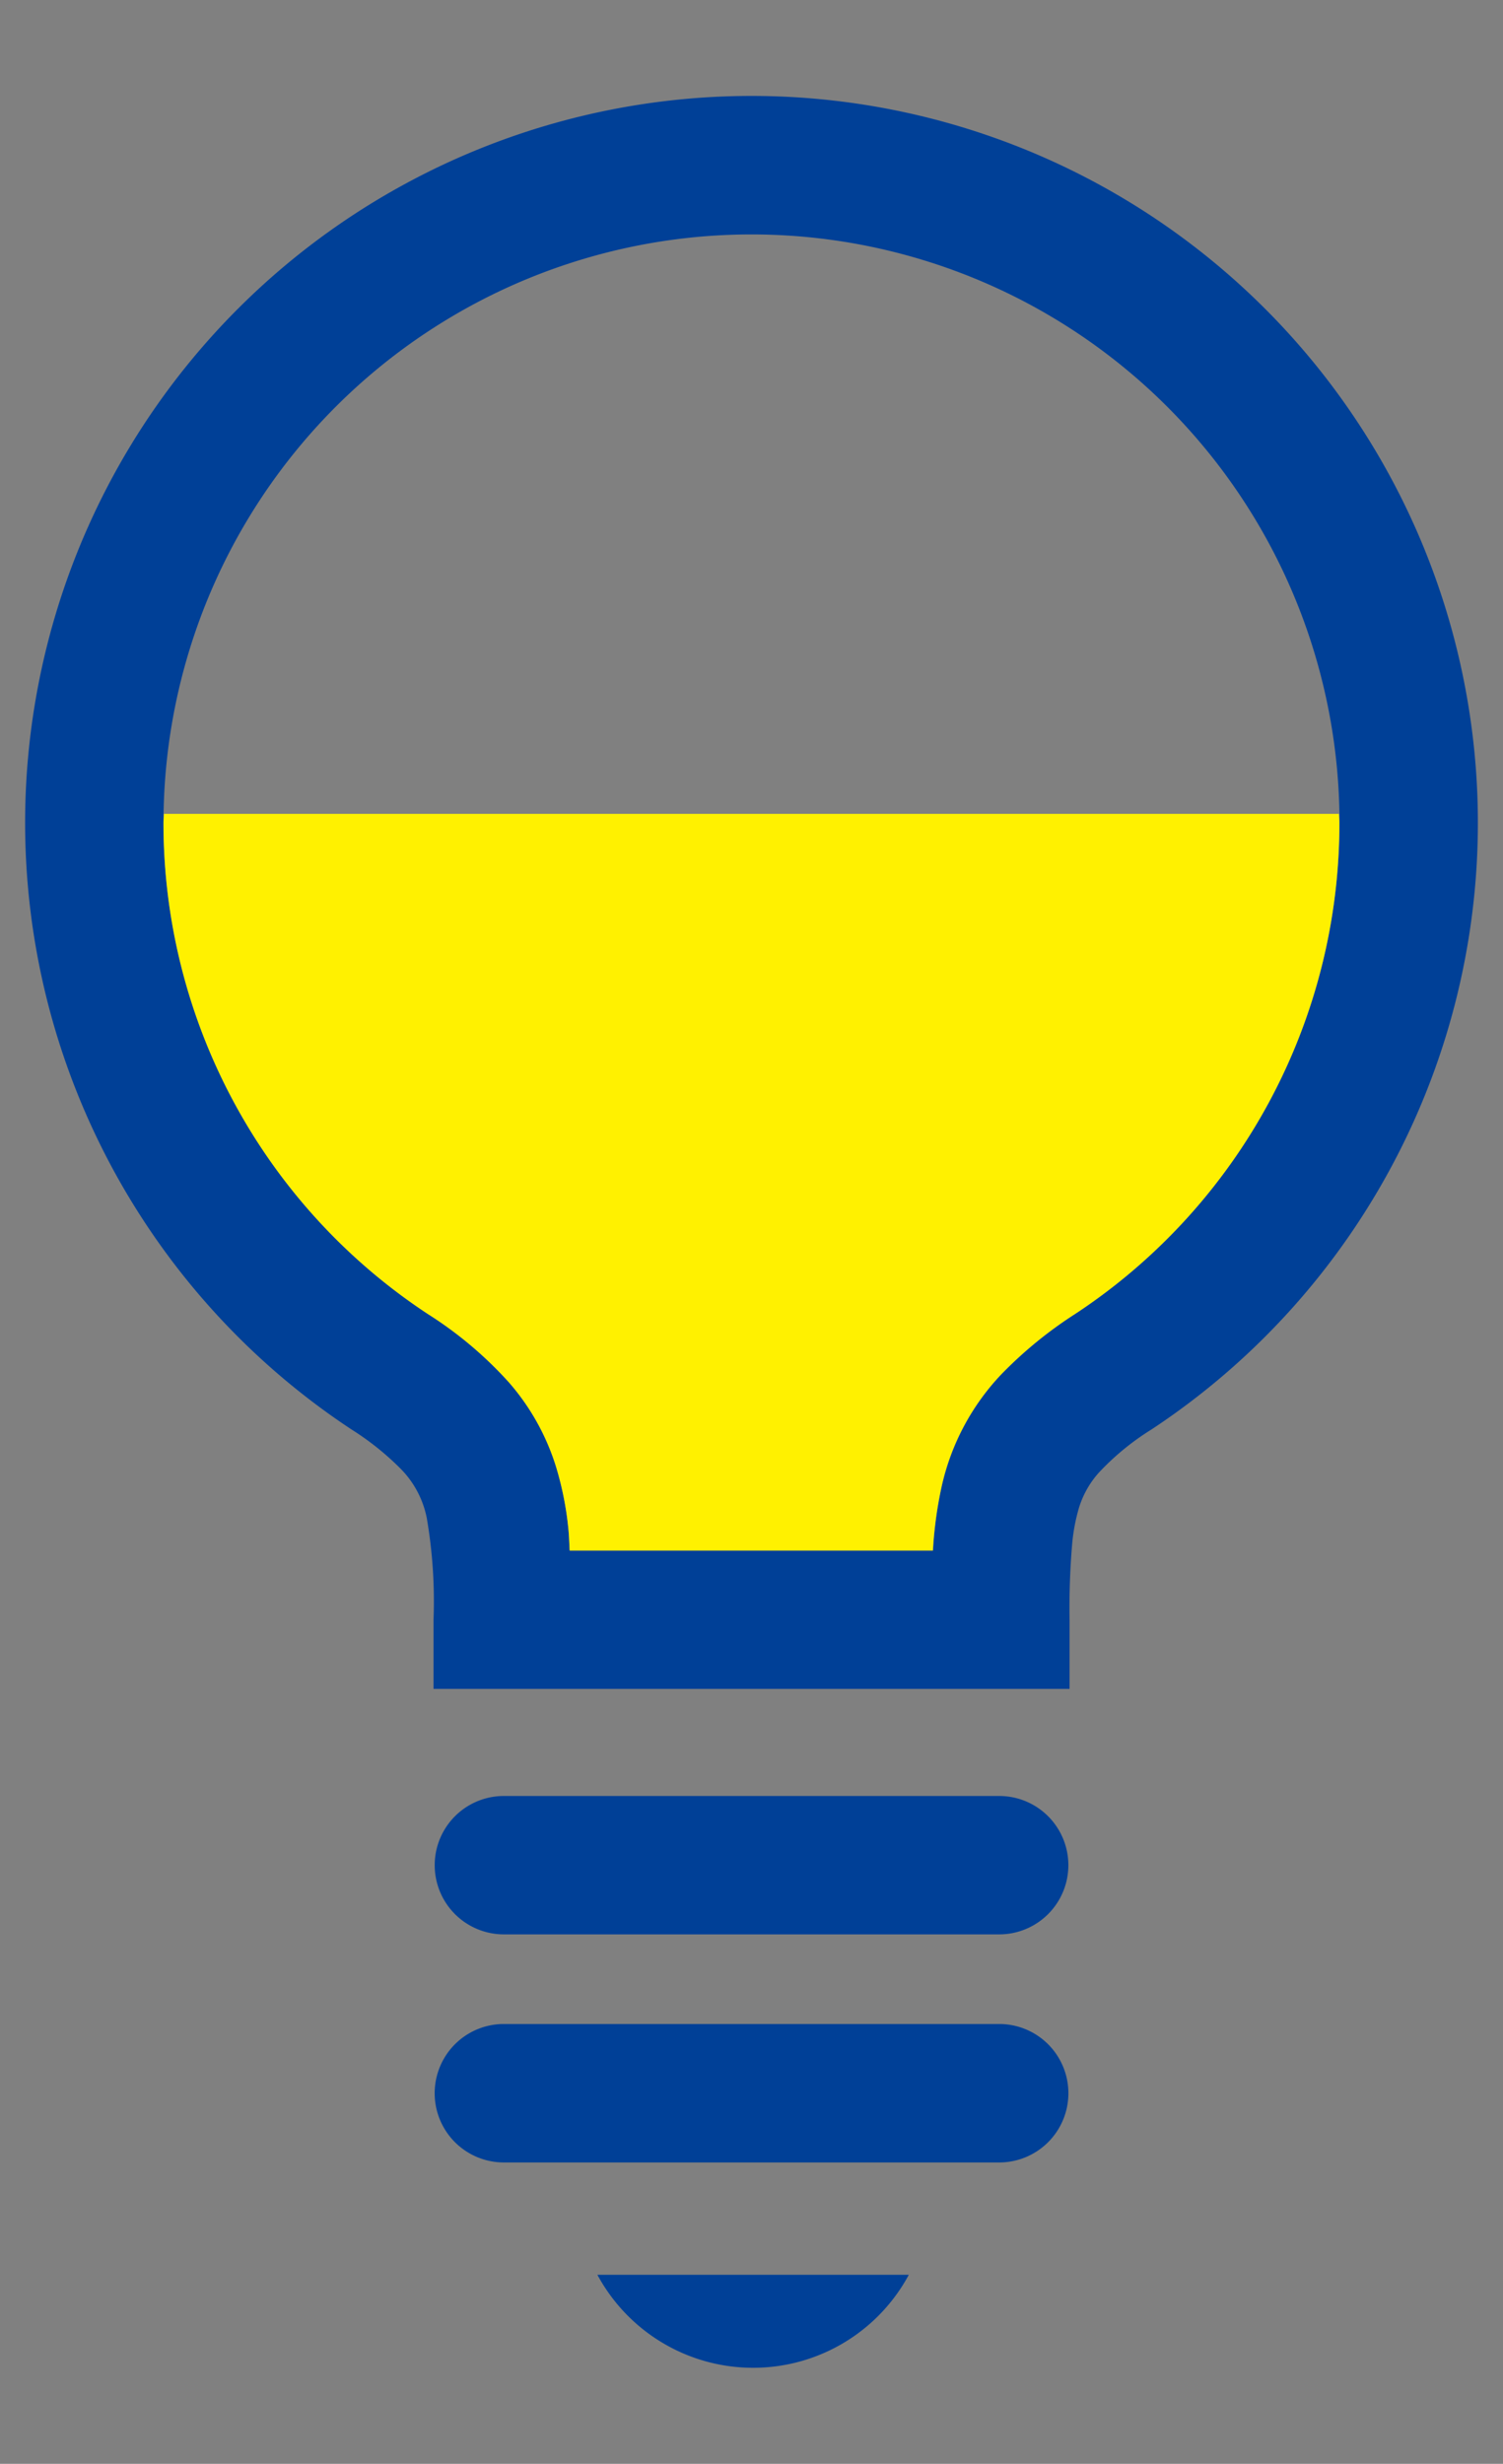
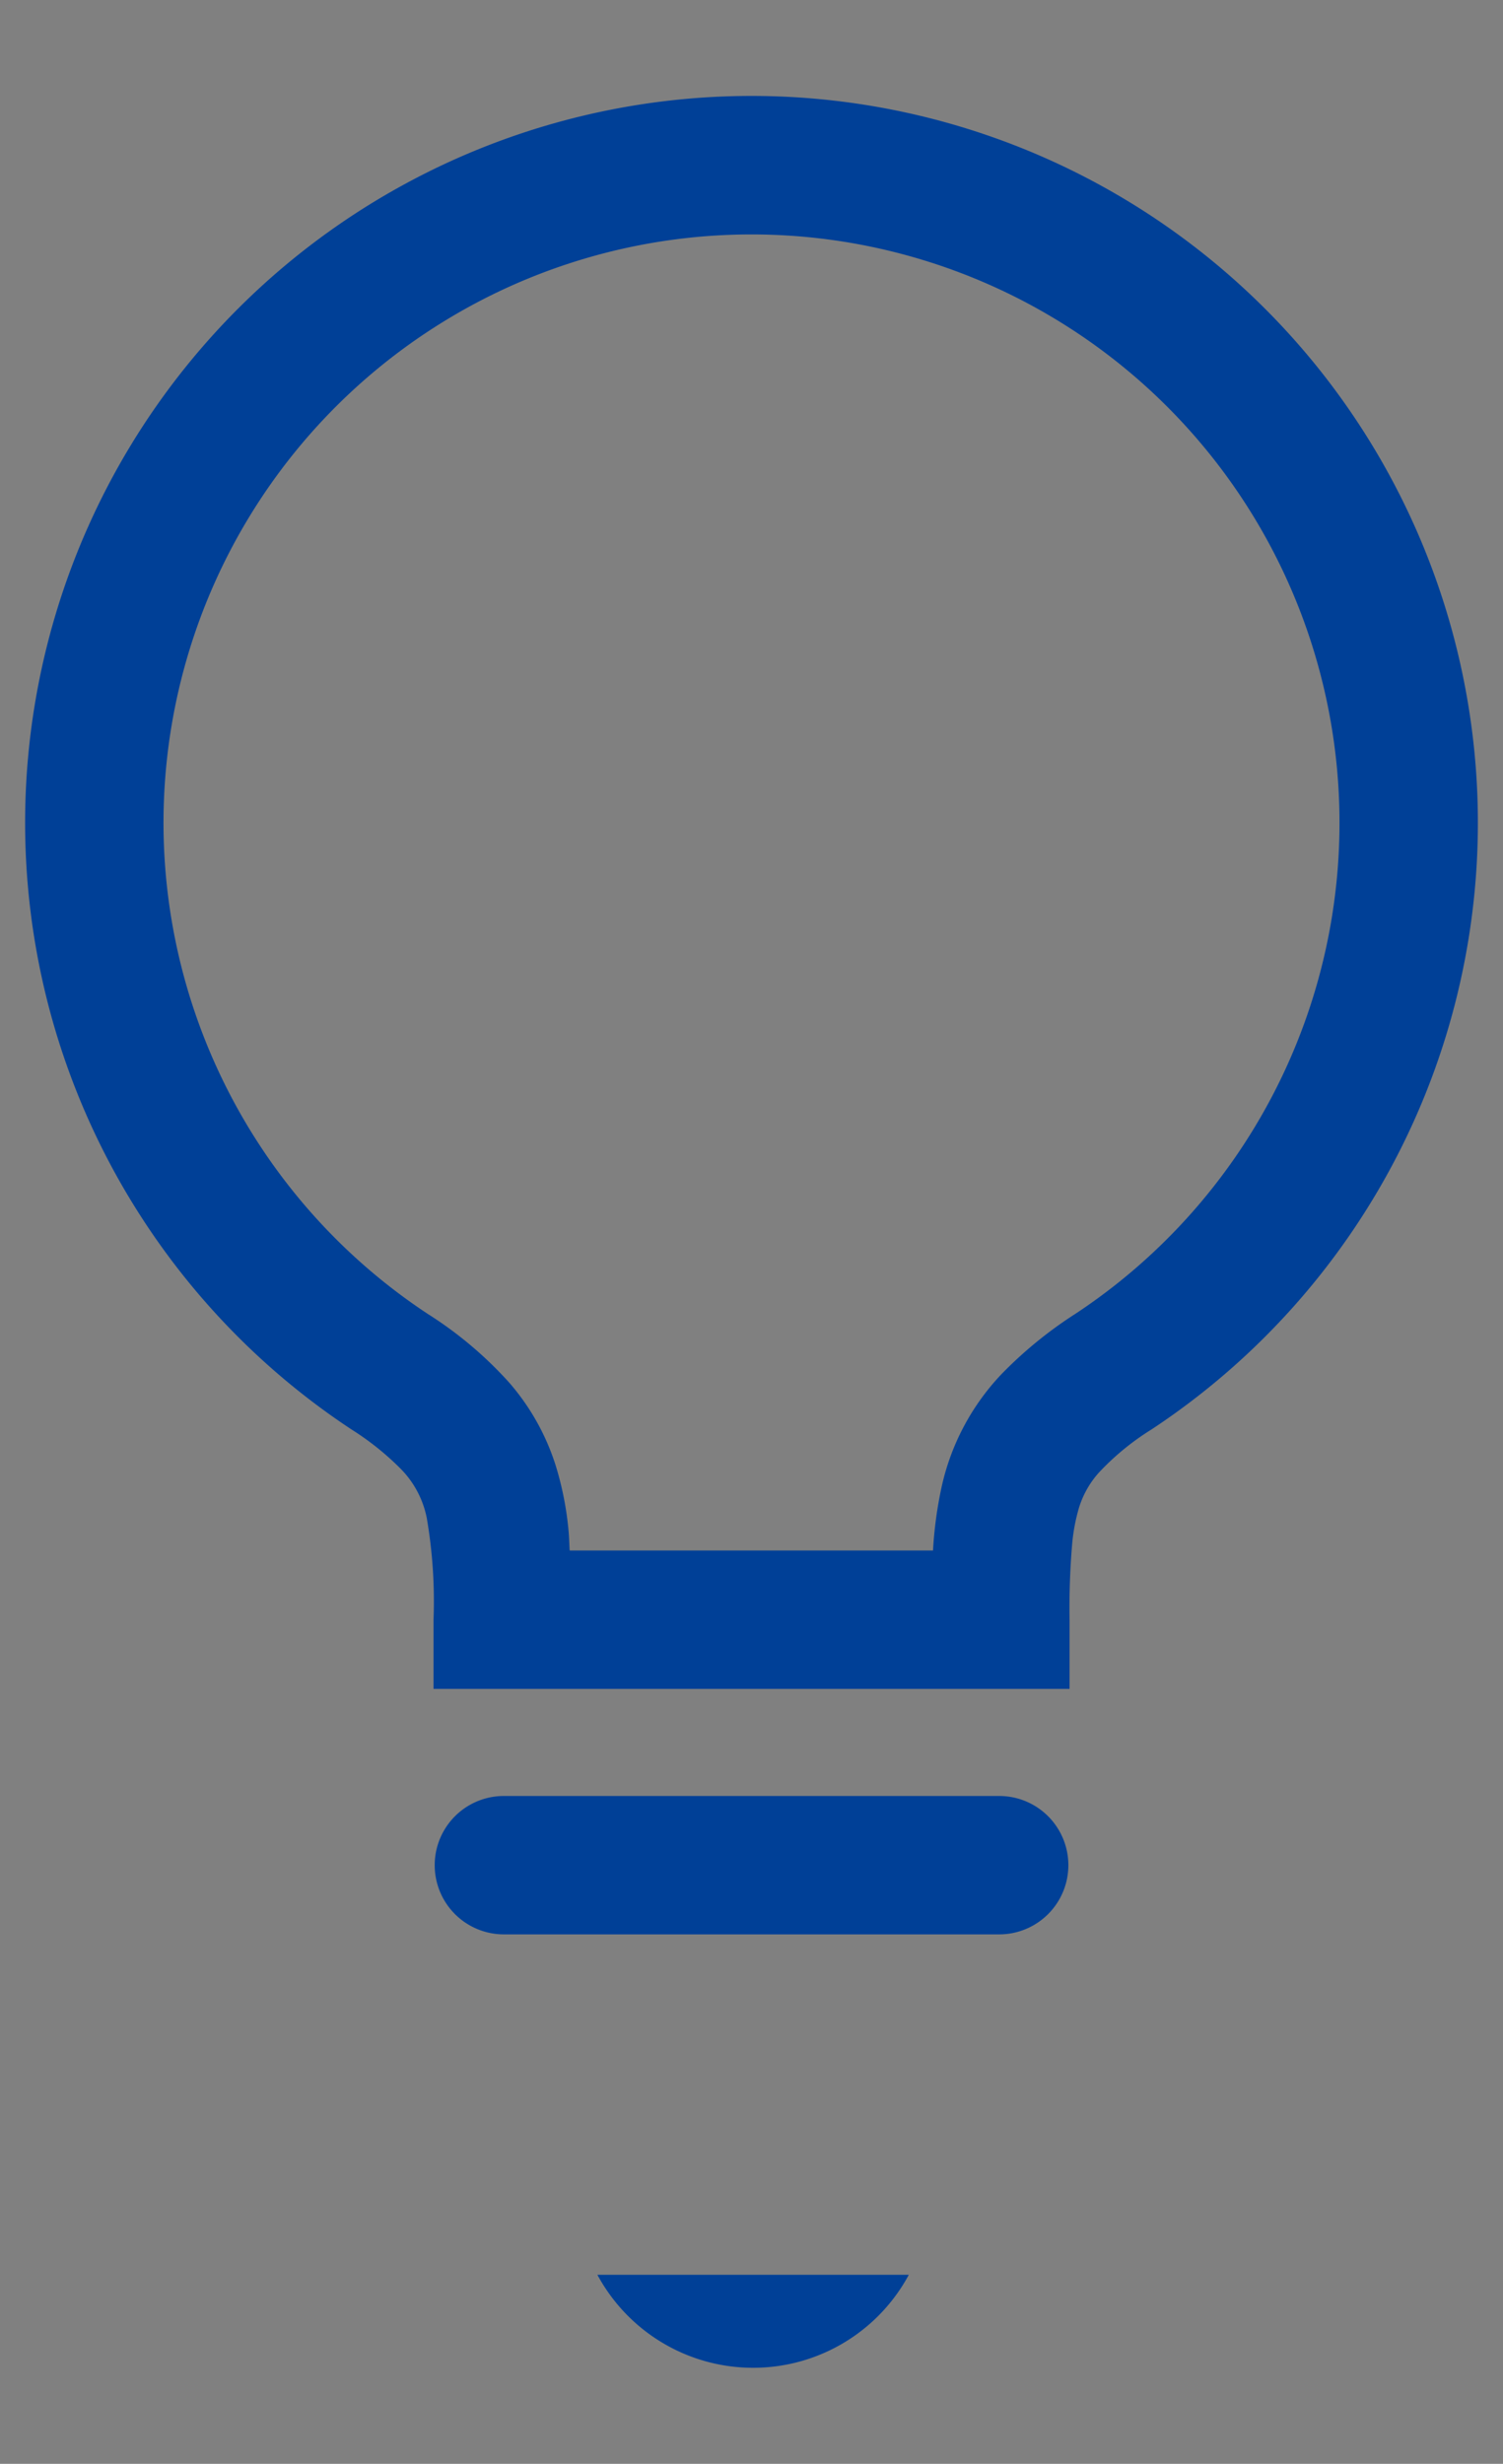
<svg xmlns="http://www.w3.org/2000/svg" width="47" height="77" viewBox="0 0 47 77">
  <rect x="0" y="0" width="47" height="77" fill="#808080" stroke="none" />
  <g id="icon_flow04" transform="translate(1623 -4759)">
    <rect id="長方形_5438" data-name="長方形 5438" width="47" height="77" transform="translate(-1623 4759)" fill="#fff" opacity="0.002" />
    <g id="グループ_11256" data-name="グループ 11256" transform="translate(-784.119 -32.002)">
      <path id="パス_554" data-name="パス 554" d="M982.619,379a22.715,22.715,0,0,0-12.509,41.675,8.721,8.721,0,0,1,1.539,1.23,3.018,3.018,0,0,1,.817,1.547,15.353,15.353,0,0,1,.21,3.168v2.163h19.889v-2.163a23.664,23.664,0,0,1,.082-2.374,5.846,5.846,0,0,1,.208-1.108,2.943,2.943,0,0,1,.62-1.107,8.087,8.087,0,0,1,1.653-1.356A22.715,22.715,0,0,0,982.619,379m10.123,38.065a13.007,13.007,0,0,0-2.3,1.876,7.431,7.431,0,0,0-1.883,3.554,12.656,12.656,0,0,0-.264,1.963H976.933c-.013-.221-.017-.447-.039-.661a9.986,9.986,0,0,0-.381-1.939,7.282,7.282,0,0,0-1.48-2.657,12.184,12.184,0,0,0-2.537-2.136,18.387,18.387,0,1,1,20.246,0" transform="translate(-1798 4415)" fill="#004097" />
      <path id="パス_555" data-name="パス 555" d="M990.365,432.13h-15.49a2.162,2.162,0,0,0,0,4.325h15.49a2.162,2.162,0,0,0,0-4.325" transform="translate(-1798 4415)" fill="#004097" />
-       <path id="パス_556" data-name="パス 556" d="M990.365,439.256h-15.49a2.163,2.163,0,0,0,0,4.327h15.49a2.163,2.163,0,0,0,0-4.327" transform="translate(-1798 4415)" fill="#004097" />
      <path id="パス_557" data-name="パス 557" d="M982.671,450a5.527,5.527,0,0,0,4.867-2.906H977.8A5.531,5.531,0,0,0,982.671,450" transform="translate(-1798 4415)" fill="#004097" />
-       <path id="パス_558" data-name="パス 558" d="M964.245,401.437c0,.093-.014.183-.014.276a18.36,18.36,0,0,0,8.264,15.353,12.159,12.159,0,0,1,2.537,2.137,7.278,7.278,0,0,1,1.48,2.656,10.07,10.07,0,0,1,.382,1.939c.021.215.026.44.039.661h11.358a12.664,12.664,0,0,1,.264-1.963,7.433,7.433,0,0,1,1.883-3.553,13.012,13.012,0,0,1,2.3-1.877,18.353,18.353,0,0,0,8.264-15.353c0-.093-.012-.183-.014-.276Z" transform="translate(-1798 4415)" fill="#fff100" />
    </g>
  </g>
</svg>